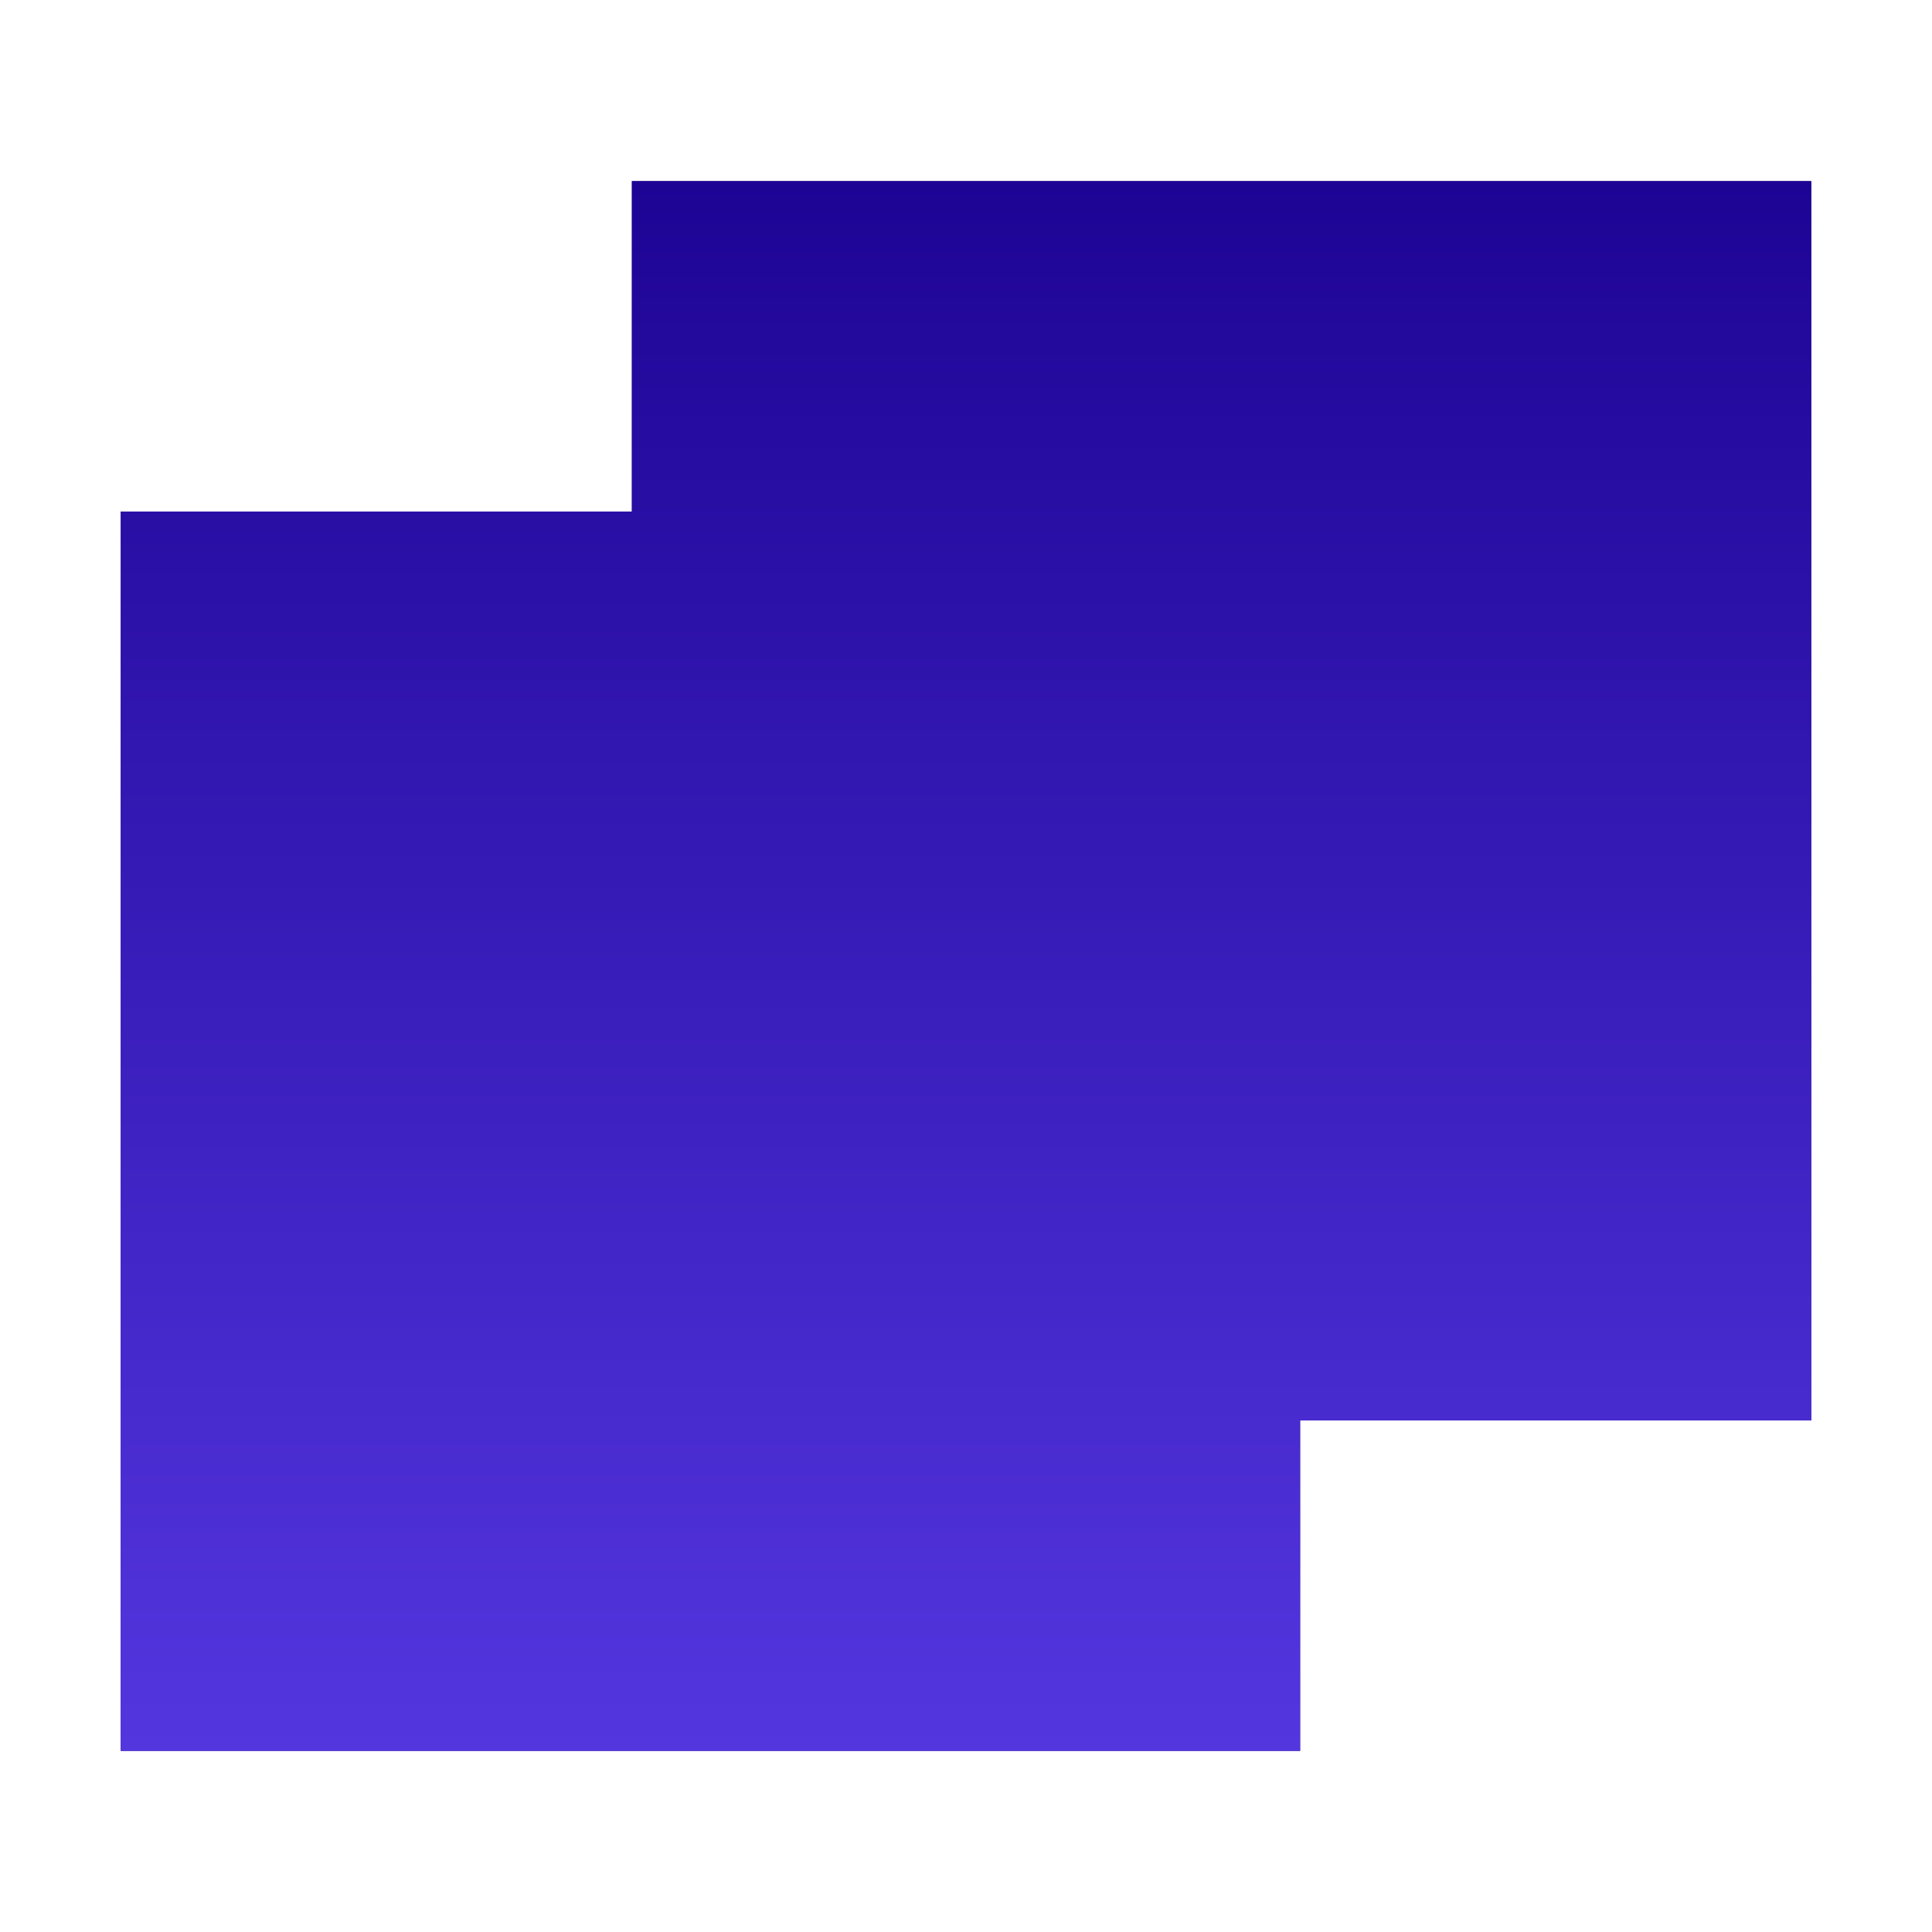
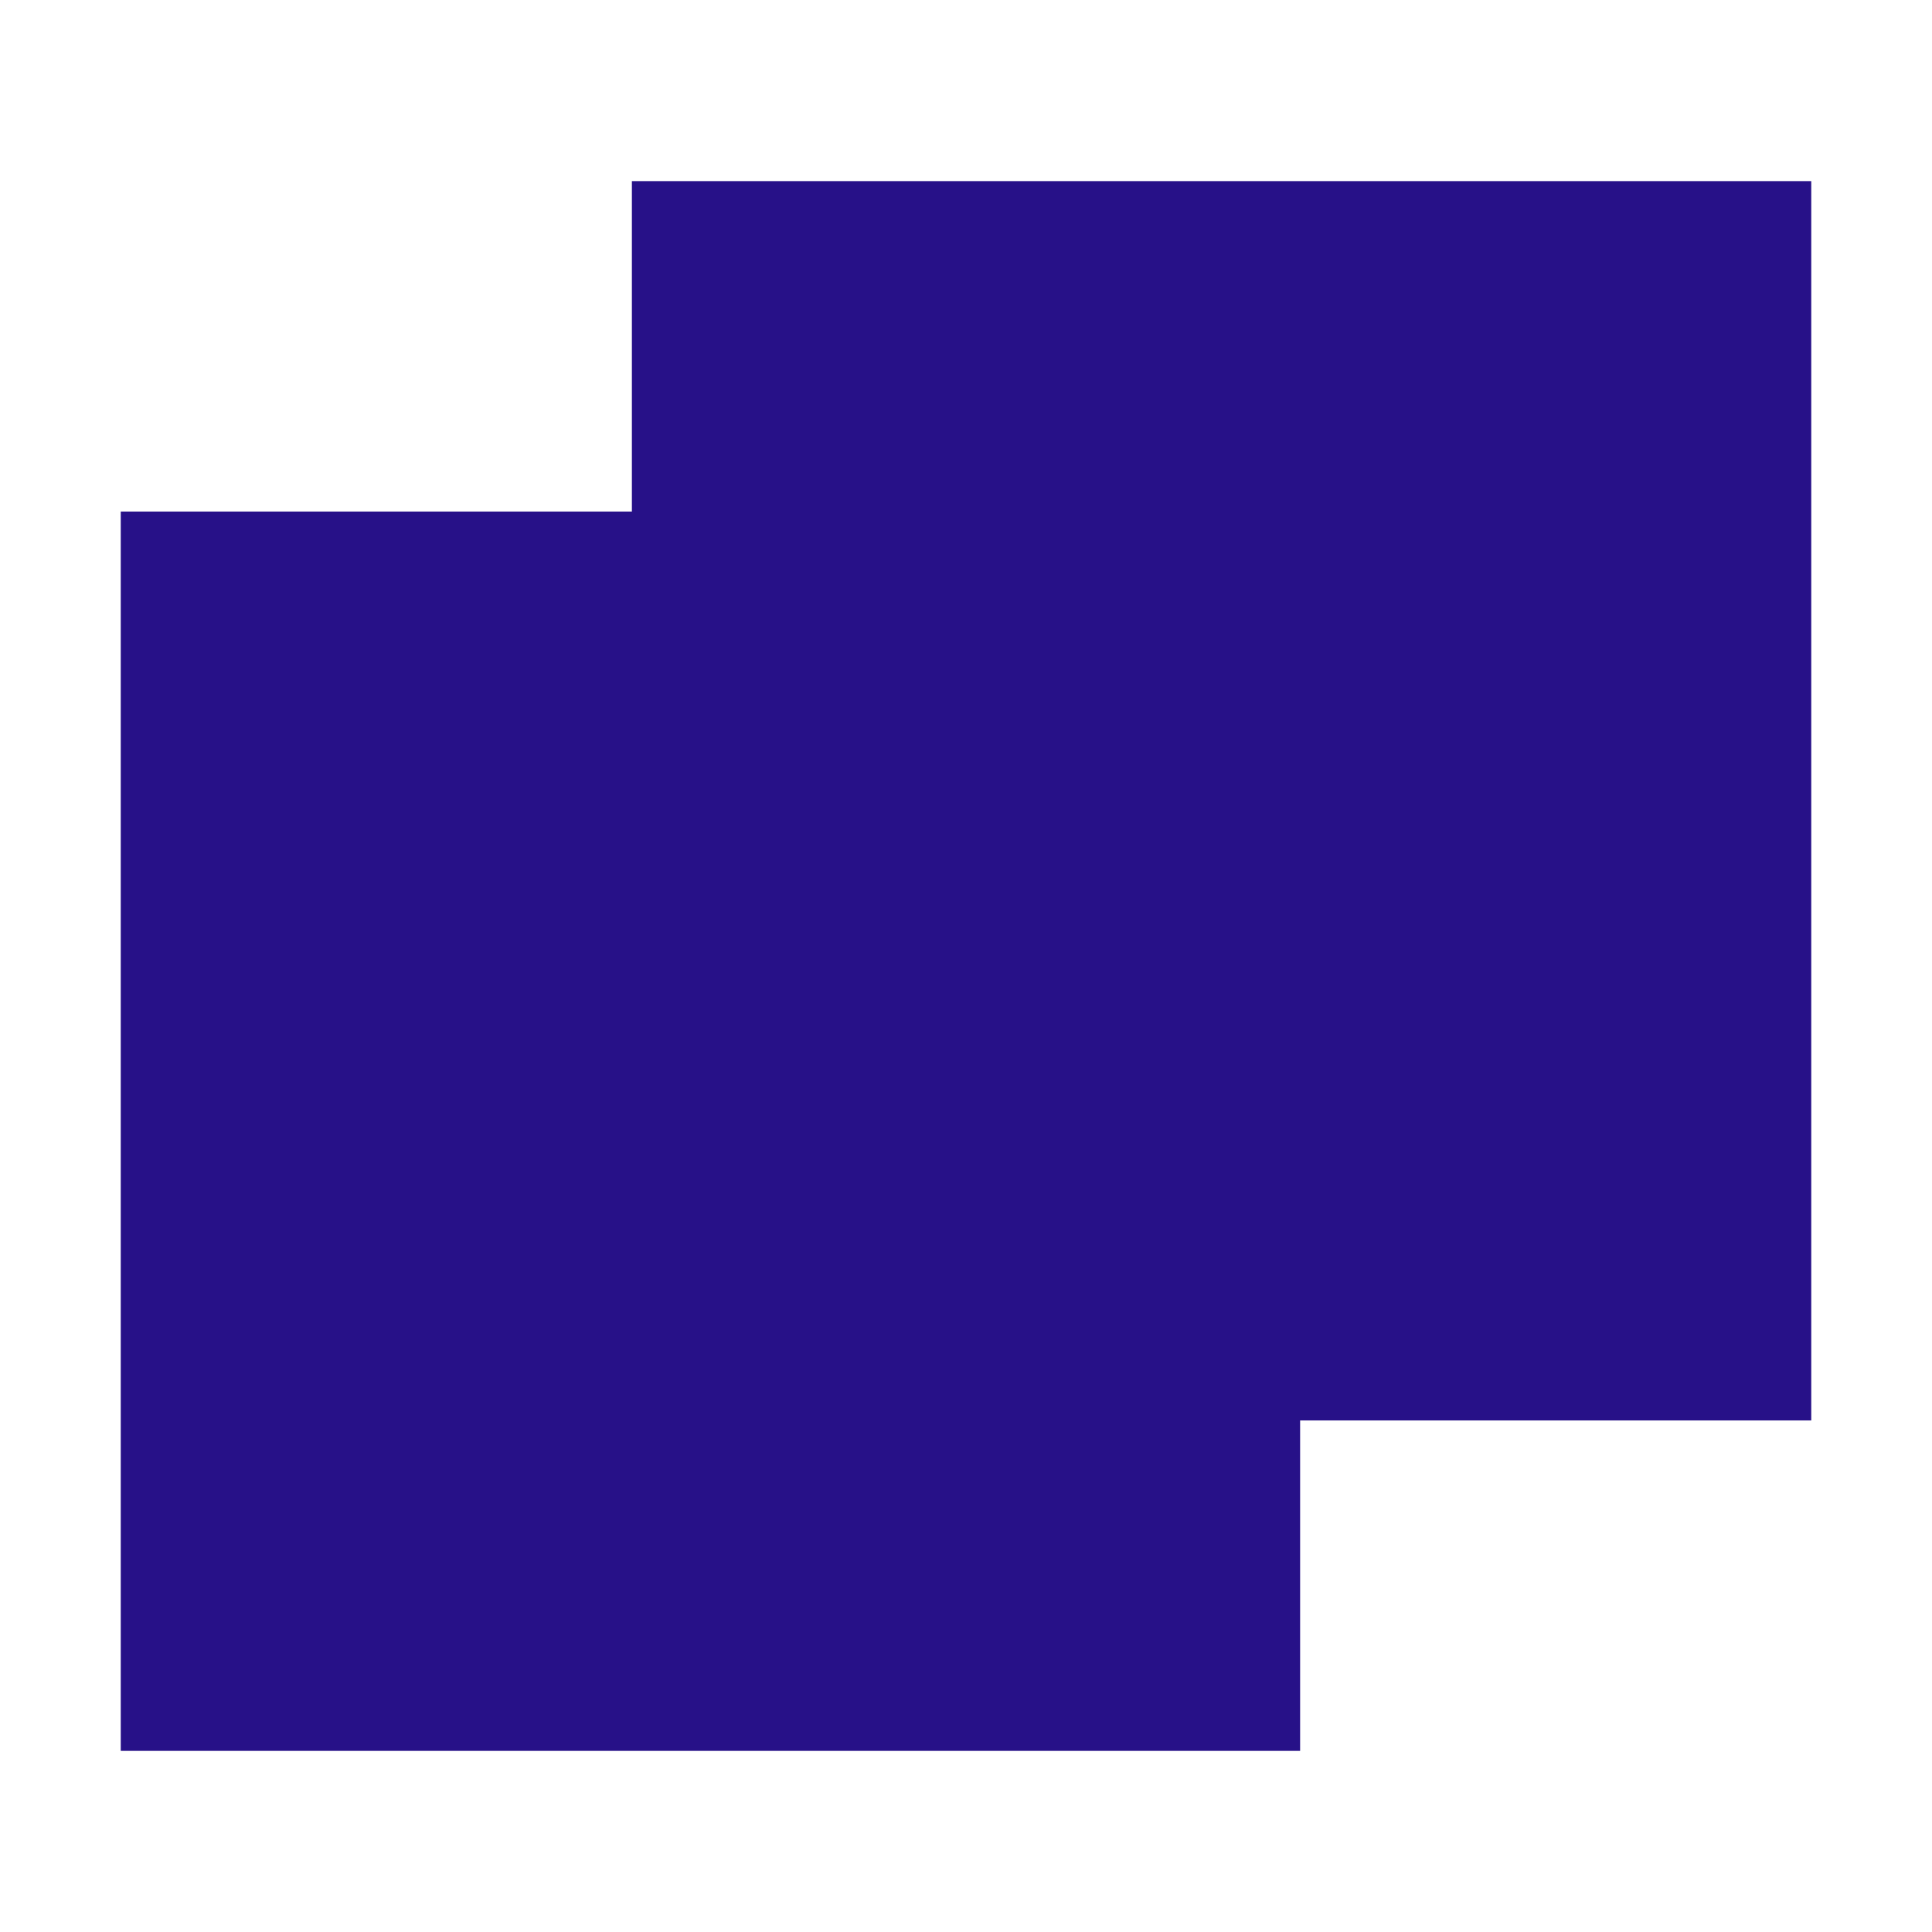
<svg xmlns="http://www.w3.org/2000/svg" width="64" height="64" viewBox="0 0 64 64" fill="none">
  <path fill-rule="evenodd" clip-rule="evenodd" d="M20.932 6H60V47.054H43.068V58H4V16.946H20.932V6Z" fill="#271188" />
-   <path fill-rule="evenodd" clip-rule="evenodd" d="M20.932 6H60V47.054H43.068V58H4V16.946H20.932V6Z" fill="url(#paint0_linear_180_36765)" />
  <defs>
    <linearGradient id="paint0_linear_180_36765" x1="32" y1="6" x2="32" y2="58" gradientUnits="userSpaceOnUse">
      <stop stop-color="#1E0495" />
      <stop offset="1" stop-color="#5436DF" />
    </linearGradient>
  </defs>
</svg>